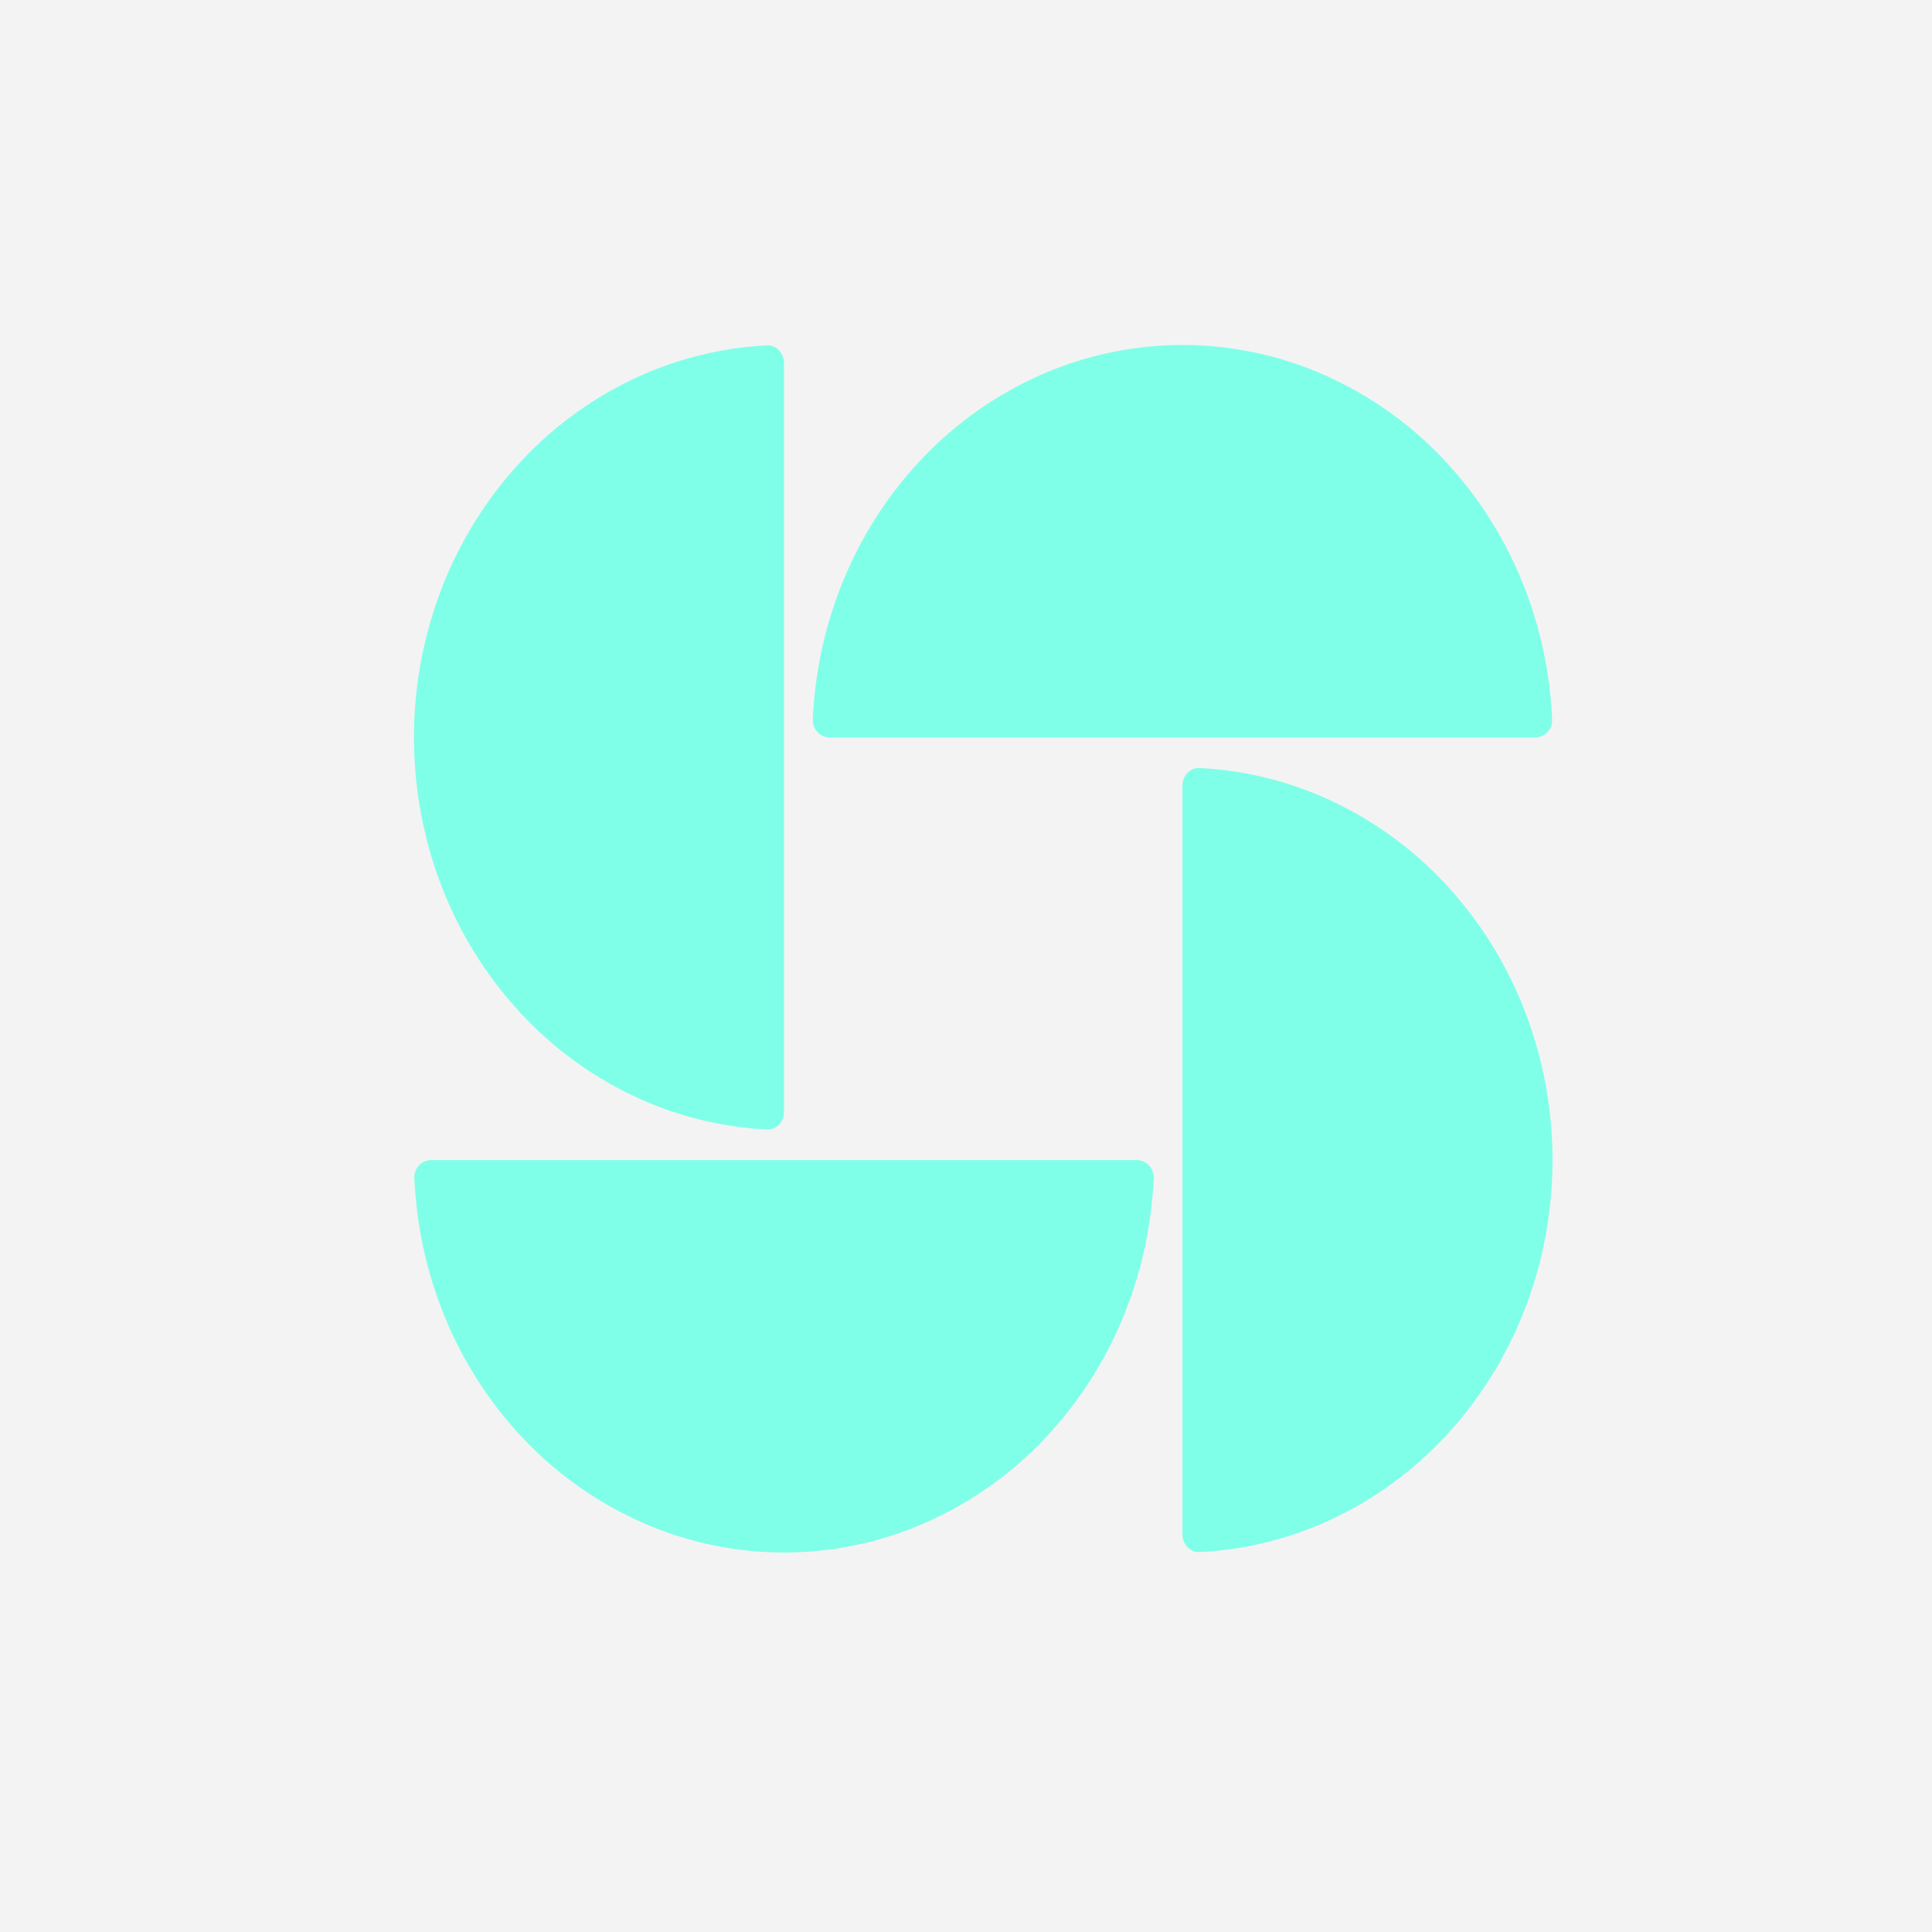
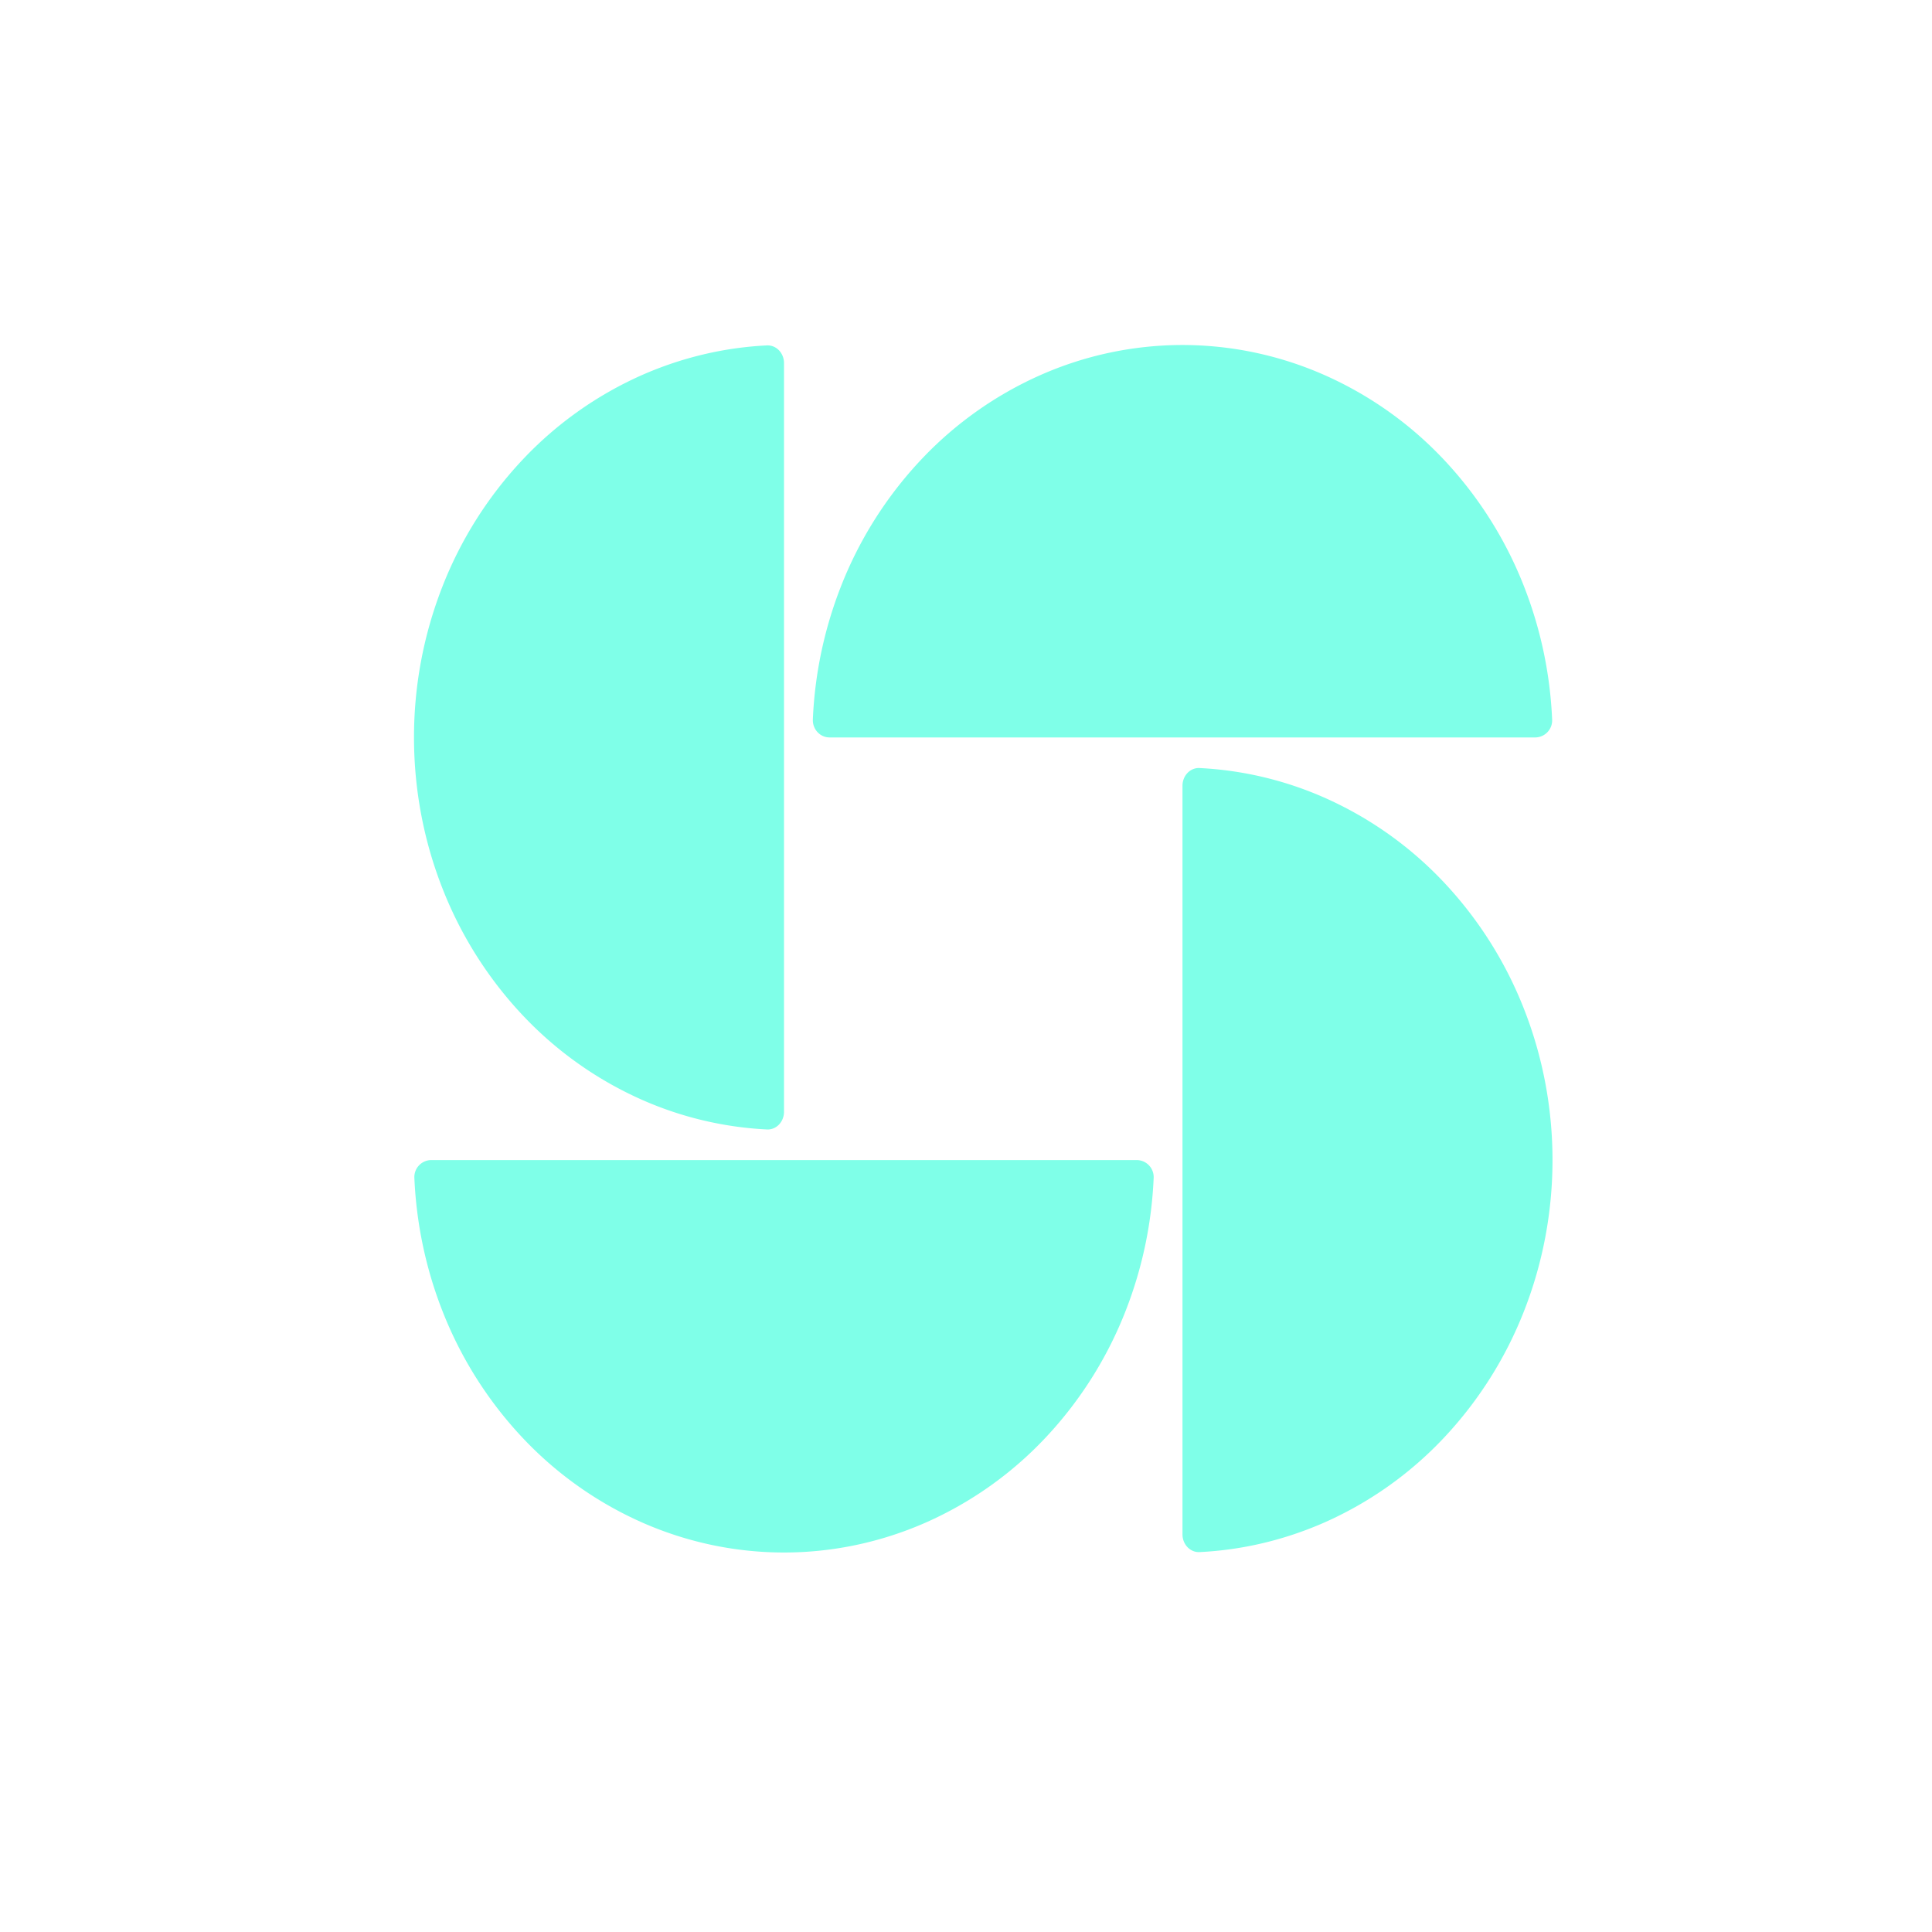
<svg xmlns="http://www.w3.org/2000/svg" width="56" height="56" fill="none">
-   <path fill="#F3F3F3" d="M0 0h56v56H0z" />
  <path fill="#7FFFE8" d="M22.725 10.525c0-.29-.222-.526-.495-.513-1.24.06-2.46.35-3.61.854a10.705 10.705 0 0 0-3.479 2.466 11.444 11.444 0 0 0-2.325 3.69A11.976 11.976 0 0 0 12 21.375c0 1.494.277 2.973.816 4.353a11.444 11.444 0 0 0 2.325 3.69 10.705 10.705 0 0 0 3.48 2.466 10.21 10.21 0 0 0 3.61.854c.272.013.494-.223.494-.513v-21.7zm21.78 10.85a.494.494 0 0 0 .484-.525 11.96 11.96 0 0 0-.805-3.828 11.444 11.444 0 0 0-2.325-3.69 10.705 10.705 0 0 0-3.48-2.466A10.195 10.195 0 0 0 34.275 10a10.19 10.19 0 0 0-4.104.866 10.705 10.705 0 0 0-3.48 2.466 11.444 11.444 0 0 0-2.325 3.69 11.96 11.96 0 0 0-.805 3.828c-.012.29.21.525.484.525h20.46zm-10.23 23.1c0 .29.222.526.495.513 1.24-.06 2.46-.35 3.61-.854a10.705 10.705 0 0 0 3.479-2.466 11.444 11.444 0 0 0 2.325-3.69c.539-1.38.816-2.86.816-4.353 0-1.494-.277-2.973-.816-4.353a11.444 11.444 0 0 0-2.325-3.69 10.705 10.705 0 0 0-3.48-2.466 10.21 10.21 0 0 0-3.61-.854c-.272-.013-.494.223-.494.513v21.7zm-21.78-10.85a.494.494 0 0 0-.484.525c.058 1.314.33 2.61.805 3.828a11.444 11.444 0 0 0 2.325 3.69 10.705 10.705 0 0 0 3.48 2.466c1.3.572 2.696.866 4.104.866s2.803-.294 4.104-.866a10.705 10.705 0 0 0 3.48-2.466 11.444 11.444 0 0 0 2.325-3.69 11.96 11.96 0 0 0 .805-3.828.494.494 0 0 0-.484-.525h-20.46z" />
</svg>